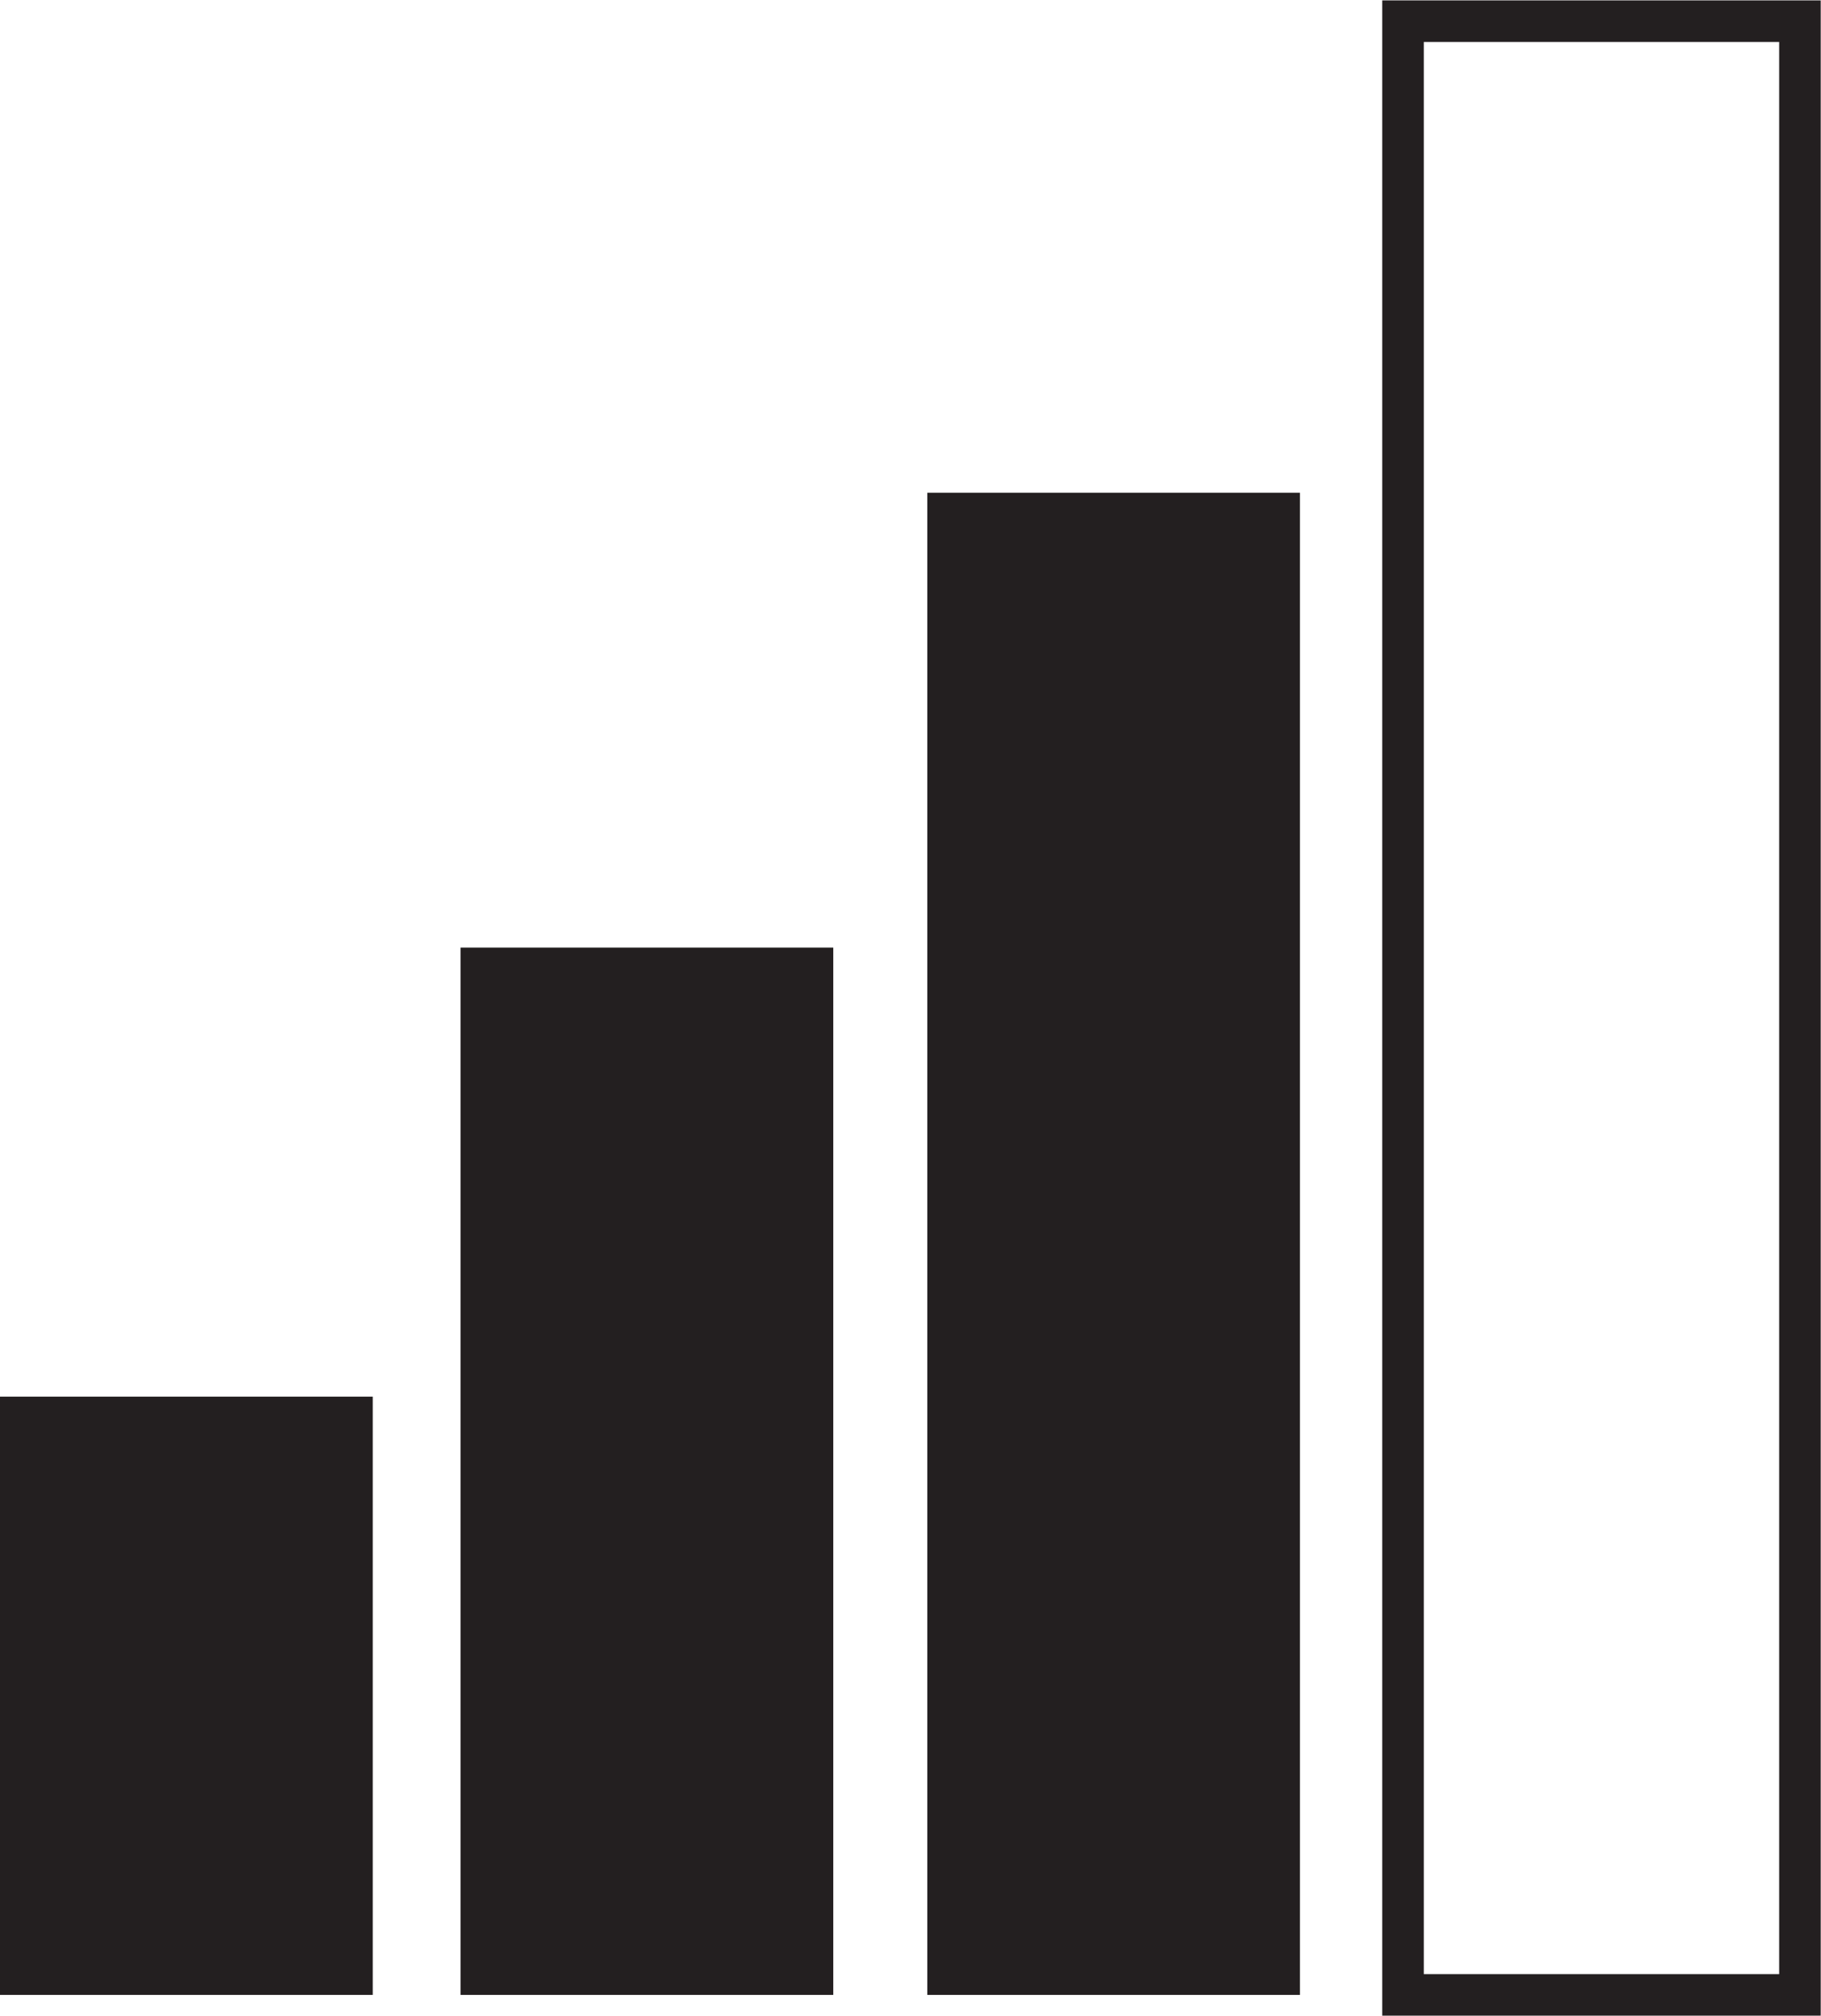
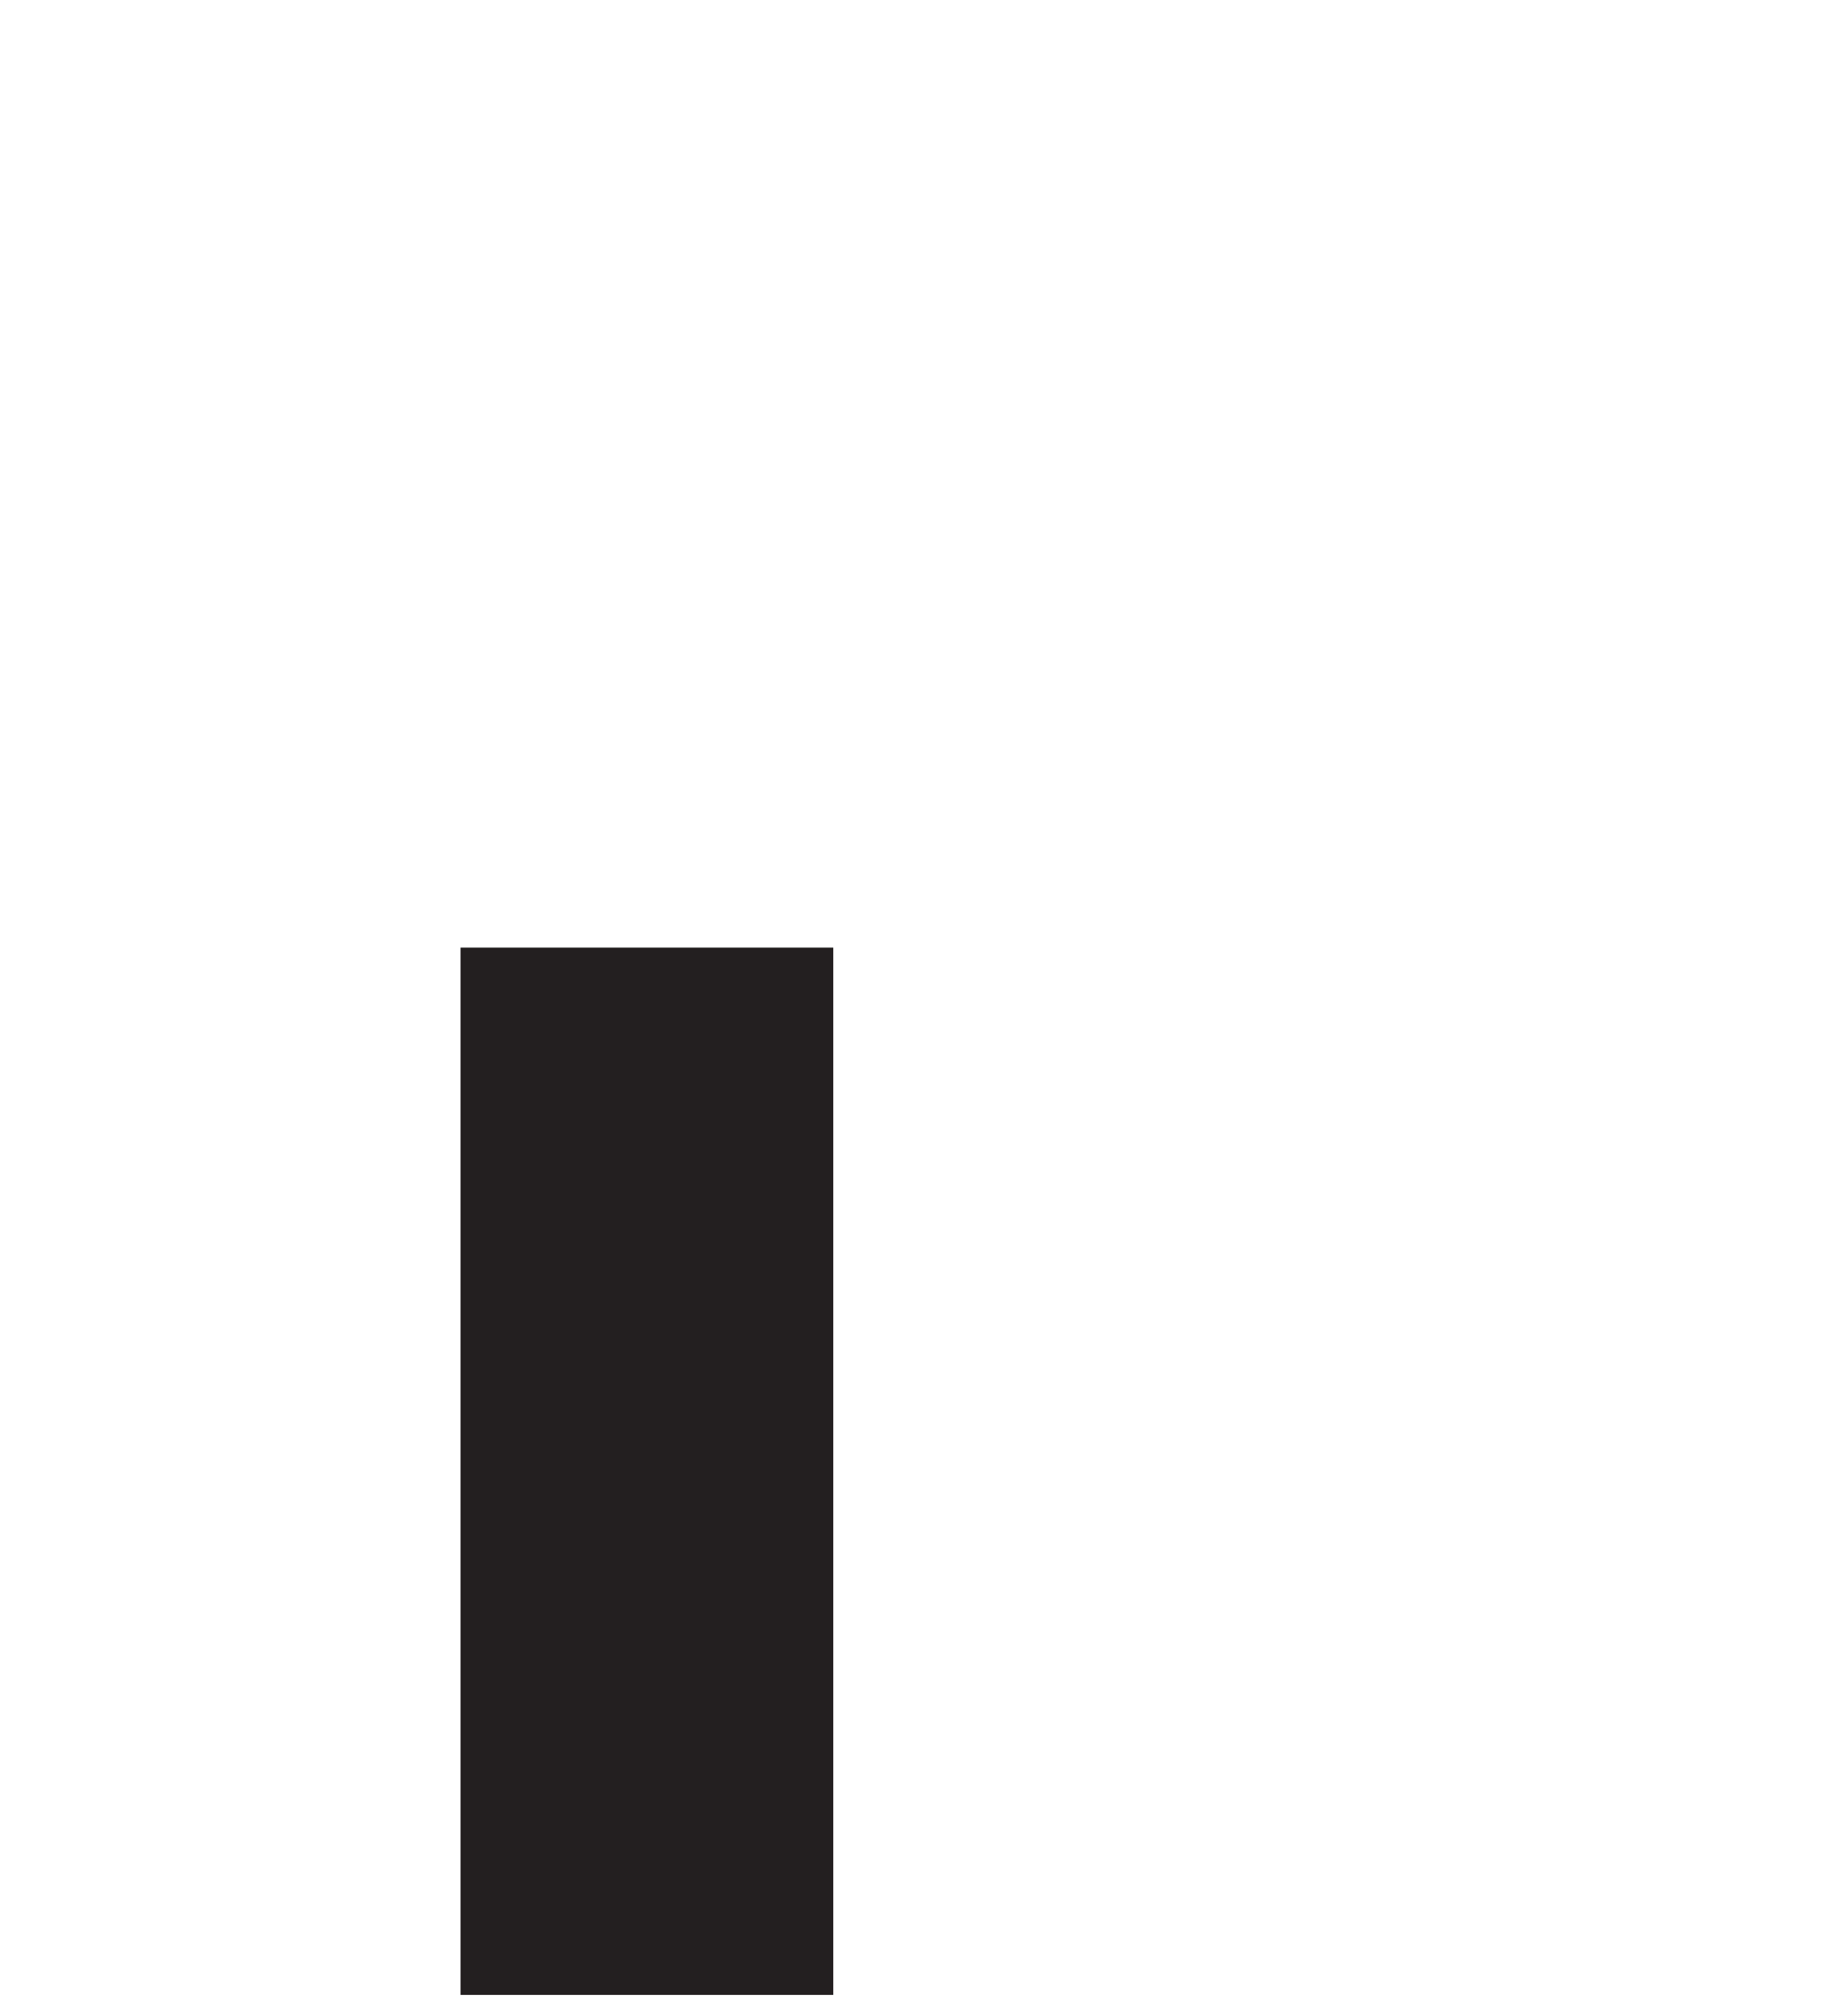
<svg xmlns="http://www.w3.org/2000/svg" viewBox="0 0 40.893 45.253" height="45.253" width="40.893" xml:space="preserve" id="svg2" version="1.1">
  <defs id="defs6" />
  <g transform="matrix(1.333,0,0,-1.333,0,45.253)" id="g10">
    <g transform="scale(0.1)" id="g12">
-       <path id="path14" style="fill:#231f20;fill-opacity:1;fill-rule:nonzero;stroke:none" d="M 62.793,3.496 H 0 V 104.258 H 62.793 V 3.496" />
      <path id="path16" style="fill:#231f20;fill-opacity:1;fill-rule:nonzero;stroke:none" d="M 140.375,3.496 H 77.582 V 179.891 h 62.793 V 3.496" />
-       <path id="path18" style="fill:#231f20;fill-opacity:1;fill-rule:nonzero;stroke:none" d="M 218.996,3.496 H 156.219 V 256.496 h 62.777 V 3.496" />
-       <path id="path20" style="fill:none;stroke:#231f20;stroke-width:7;stroke-linecap:butt;stroke-linejoin:miter;stroke-miterlimit:10;stroke-dasharray:none;stroke-opacity:1" d="M 303.227,3.496 H 236.359 V 335.918 h 66.868 z" />
    </g>
  </g>
</svg>